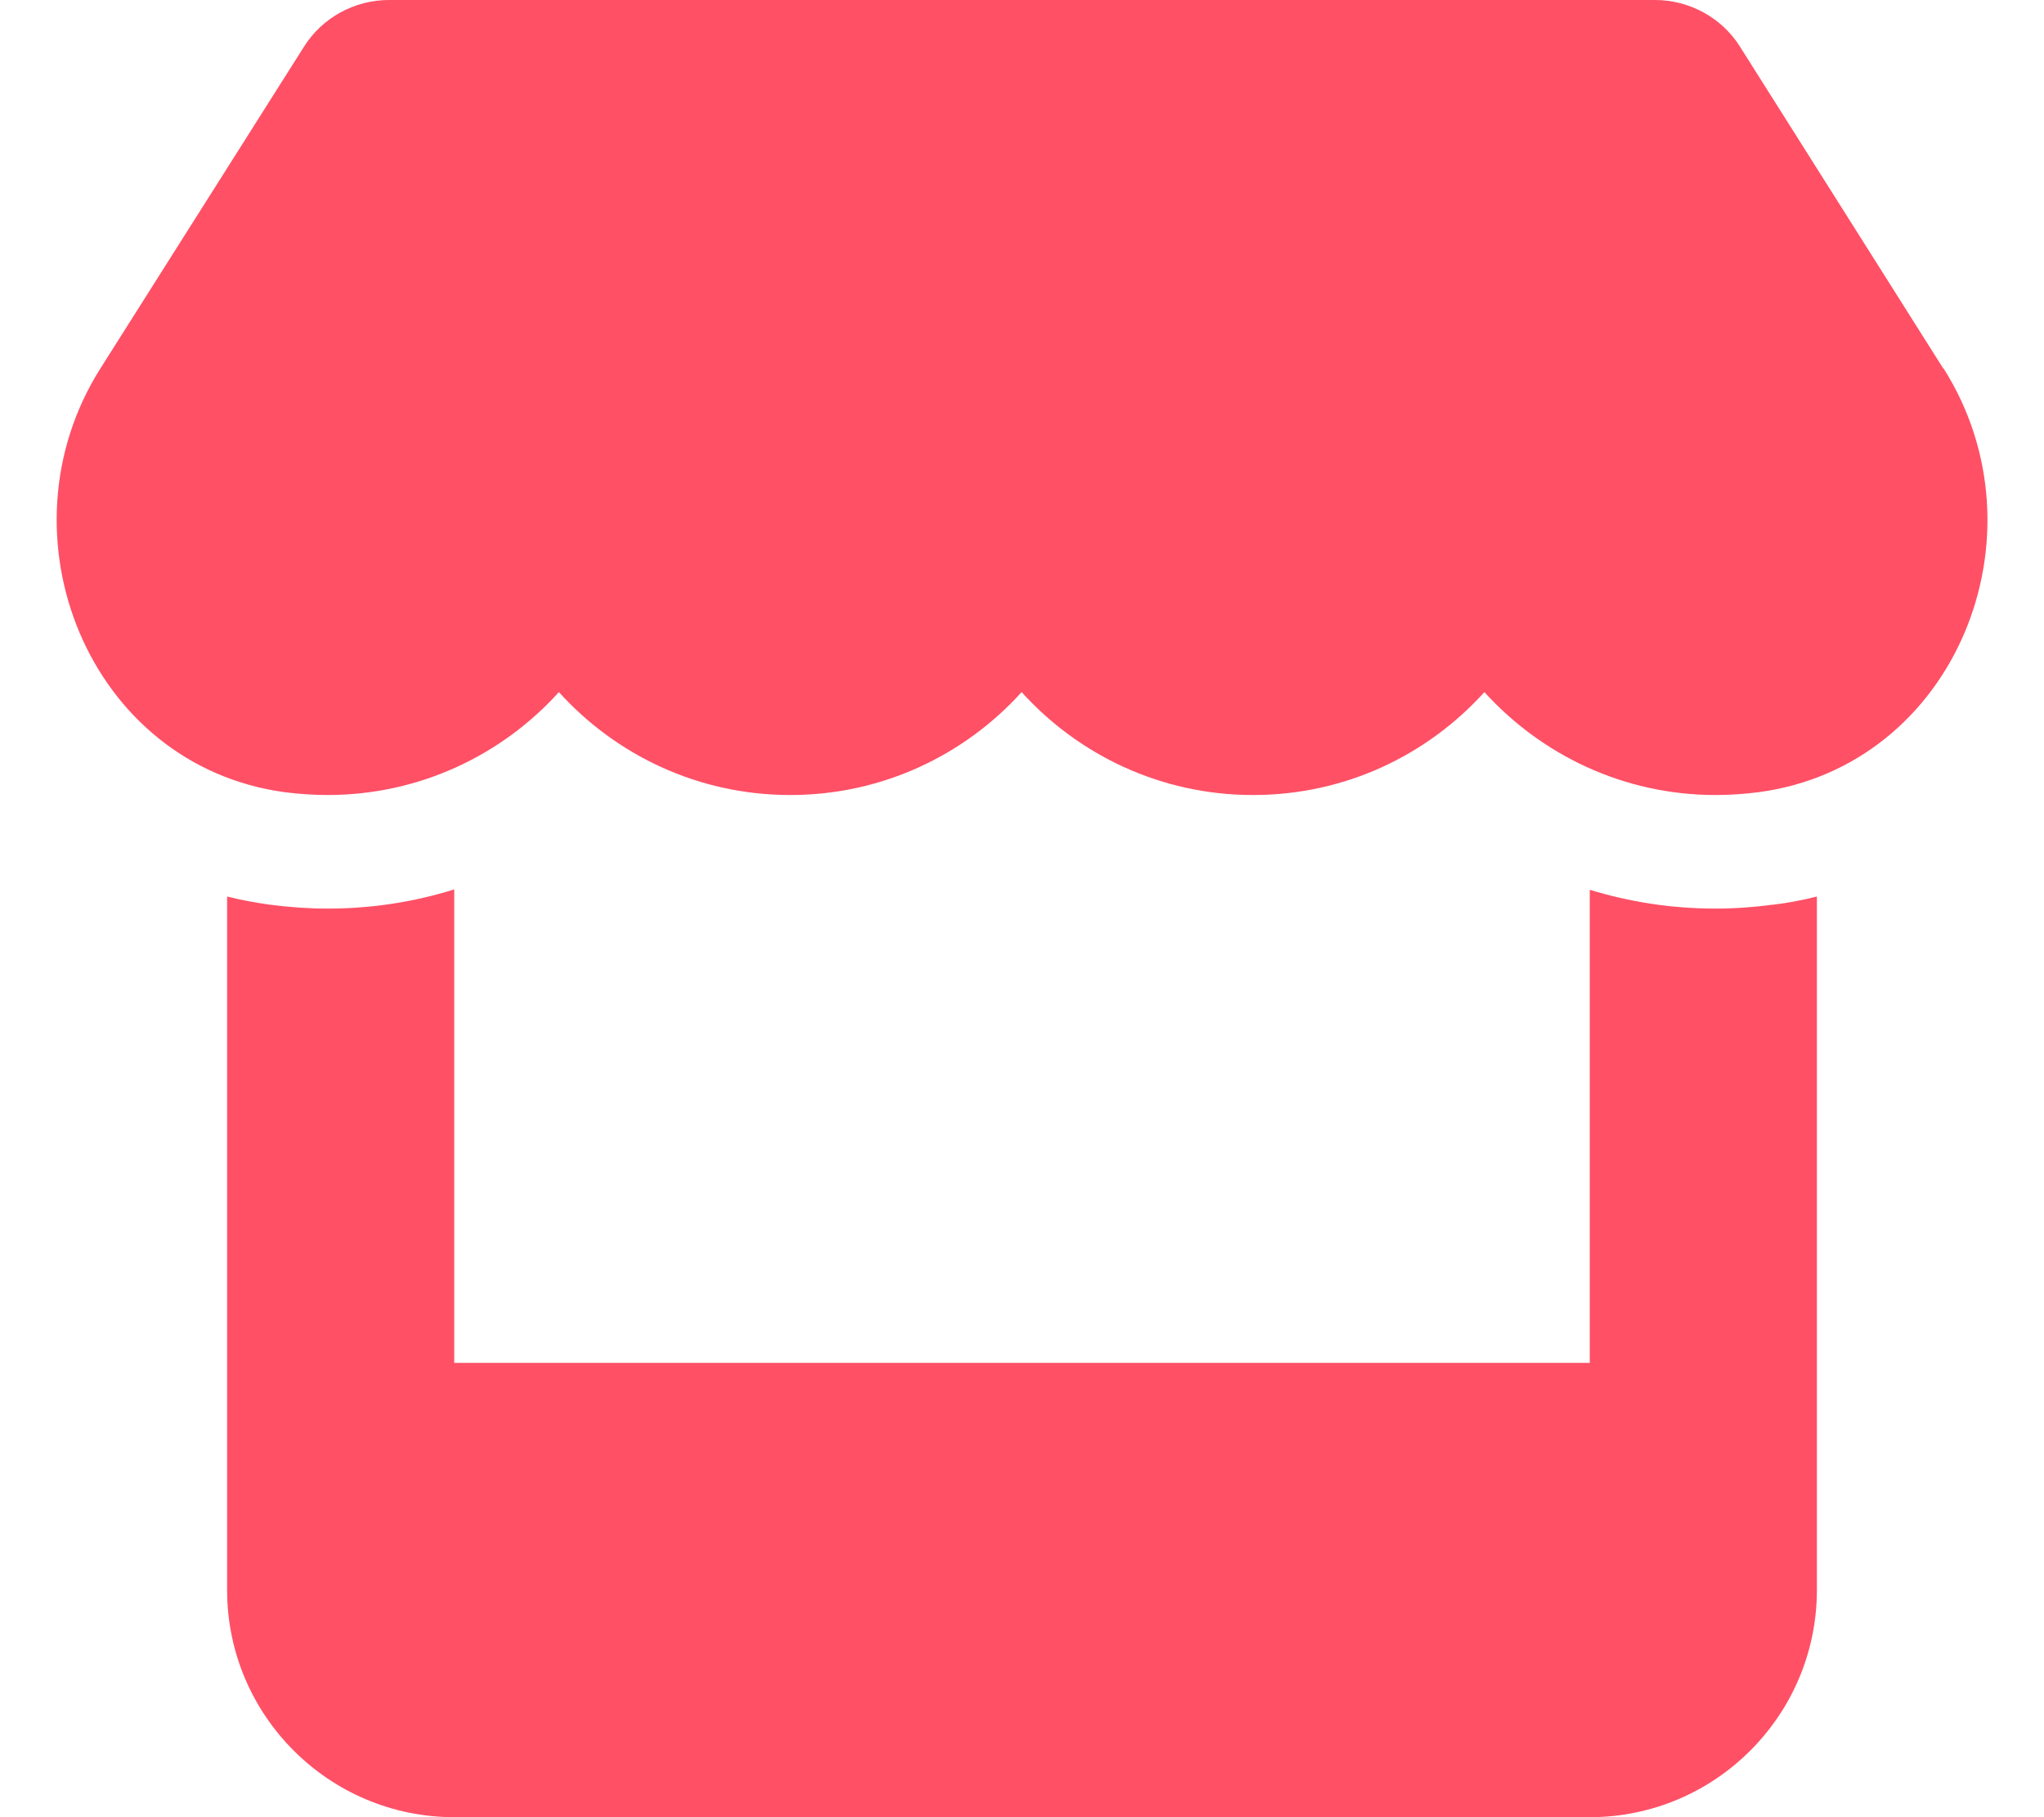
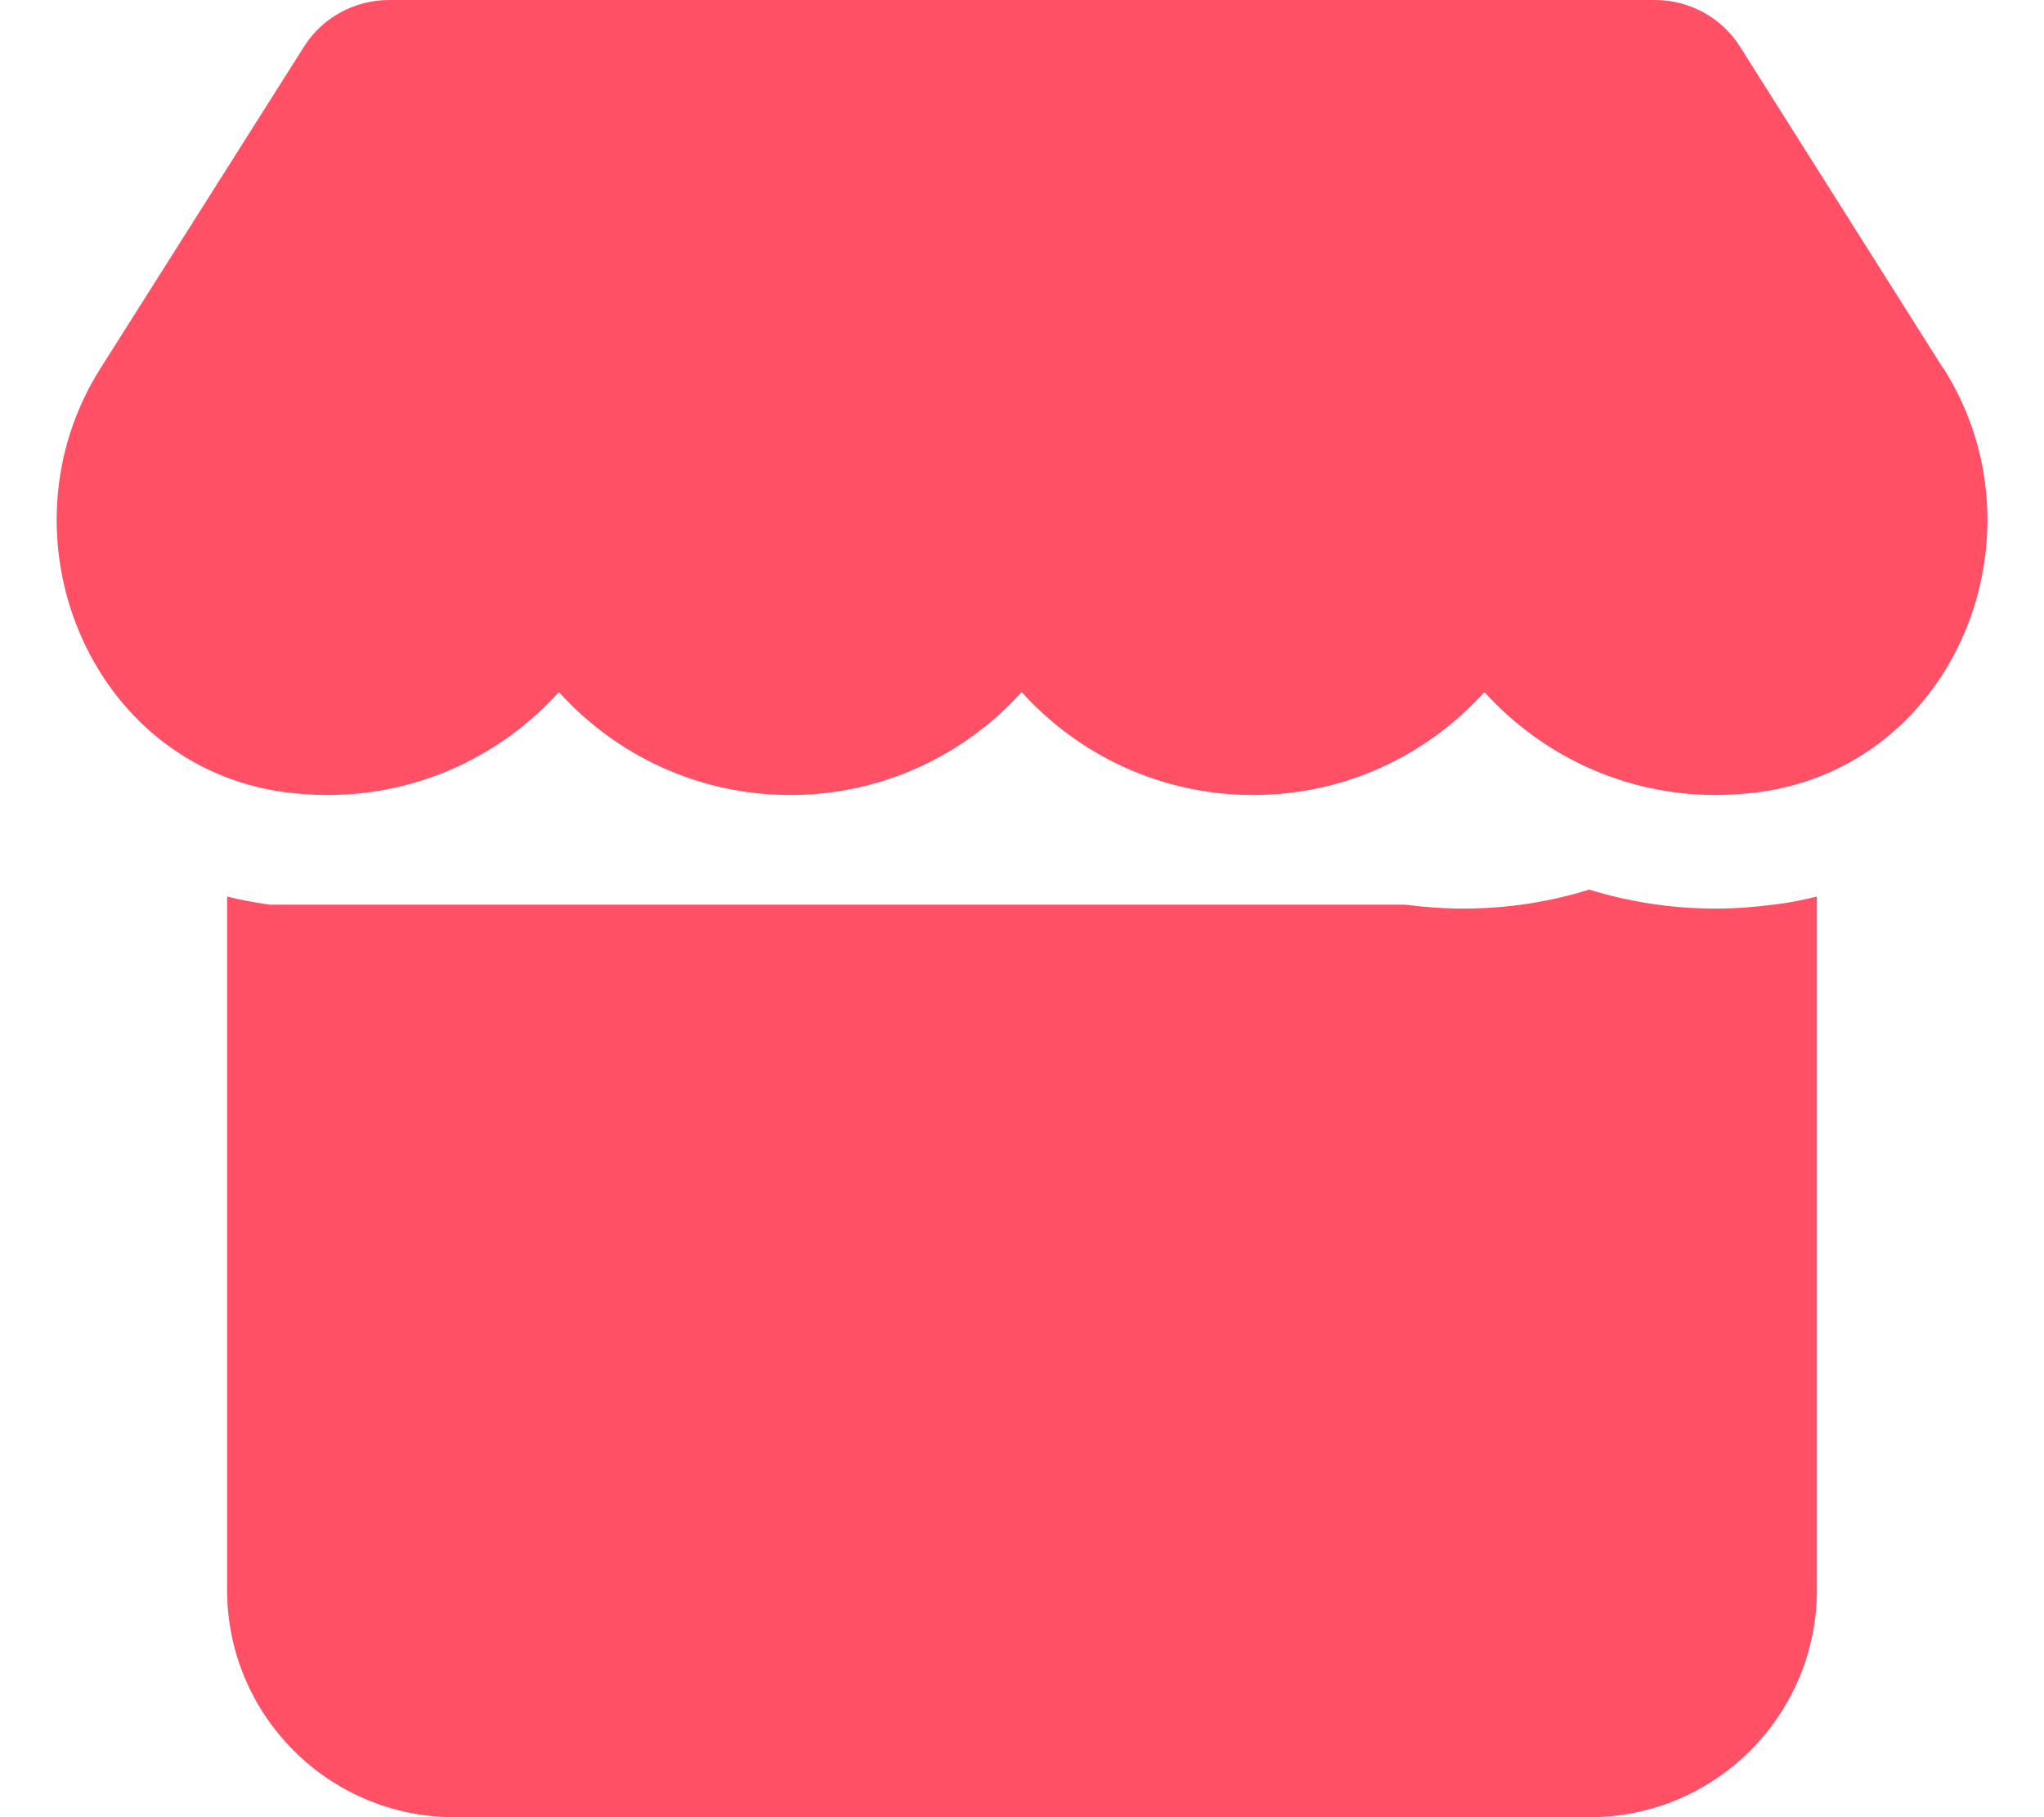
<svg xmlns="http://www.w3.org/2000/svg" version="1.1" id="Layer_1" x="0px" y="0px" viewBox="0 0 576 512" style="enable-background:new 0 0 576 512;" xml:space="preserve">
  <style type="text/css">
	.st0{fill:#FF5066;}
</style>
-   <path class="st0" d="M547.6,103.8l-57.3-90.7C485.2,5,476.1,0,466.4,0H109.6c-9.7,0-18.8,5-23.9,13.1l-57.4,90.7  c-29.6,46.8-3.4,111.9,51.9,119.4c4,0.5,8.1,0.8,12.1,0.8c26.1,0,49.3-11.4,65.2-29c15.9,17.6,39.1,29,65.2,29s49.3-11.4,65.2-29  c15.9,17.6,39.1,29,65.2,29c26.2,0,49.3-11.4,65.2-29c16,17.6,39.1,29,65.2,29c4.1,0,8.1-0.3,12.1-0.8  c55.5-7.4,81.8-72.5,52.1-119.4L547.6,103.8z M499.7,254.9h-0.1c-5.3,0.7-10.7,1.1-16.2,1.1c-12.4,0-24.3-1.9-35.4-5.3V384H128  V250.6c-11.2,3.5-23.2,5.4-35.6,5.4c-5.5,0-11-0.4-16.3-1.1H76c-4.1-0.6-8.1-1.3-12-2.3V384v64c0,35.3,28.7,64,64,64h320  c35.3,0,64-28.7,64-64v-64V252.6C508,253.6,504,254.4,499.7,254.9L499.7,254.9z" />
+   <path class="st0" d="M547.6,103.8l-57.3-90.7C485.2,5,476.1,0,466.4,0H109.6c-9.7,0-18.8,5-23.9,13.1l-57.4,90.7  c-29.6,46.8-3.4,111.9,51.9,119.4c4,0.5,8.1,0.8,12.1,0.8c26.1,0,49.3-11.4,65.2-29c15.9,17.6,39.1,29,65.2,29s49.3-11.4,65.2-29  c15.9,17.6,39.1,29,65.2,29c26.2,0,49.3-11.4,65.2-29c16,17.6,39.1,29,65.2,29c4.1,0,8.1-0.3,12.1-0.8  c55.5-7.4,81.8-72.5,52.1-119.4L547.6,103.8z M499.7,254.9h-0.1c-5.3,0.7-10.7,1.1-16.2,1.1c-12.4,0-24.3-1.9-35.4-5.3V384V250.6c-11.2,3.5-23.2,5.4-35.6,5.4c-5.5,0-11-0.4-16.3-1.1H76c-4.1-0.6-8.1-1.3-12-2.3V384v64c0,35.3,28.7,64,64,64h320  c35.3,0,64-28.7,64-64v-64V252.6C508,253.6,504,254.4,499.7,254.9L499.7,254.9z" />
</svg>